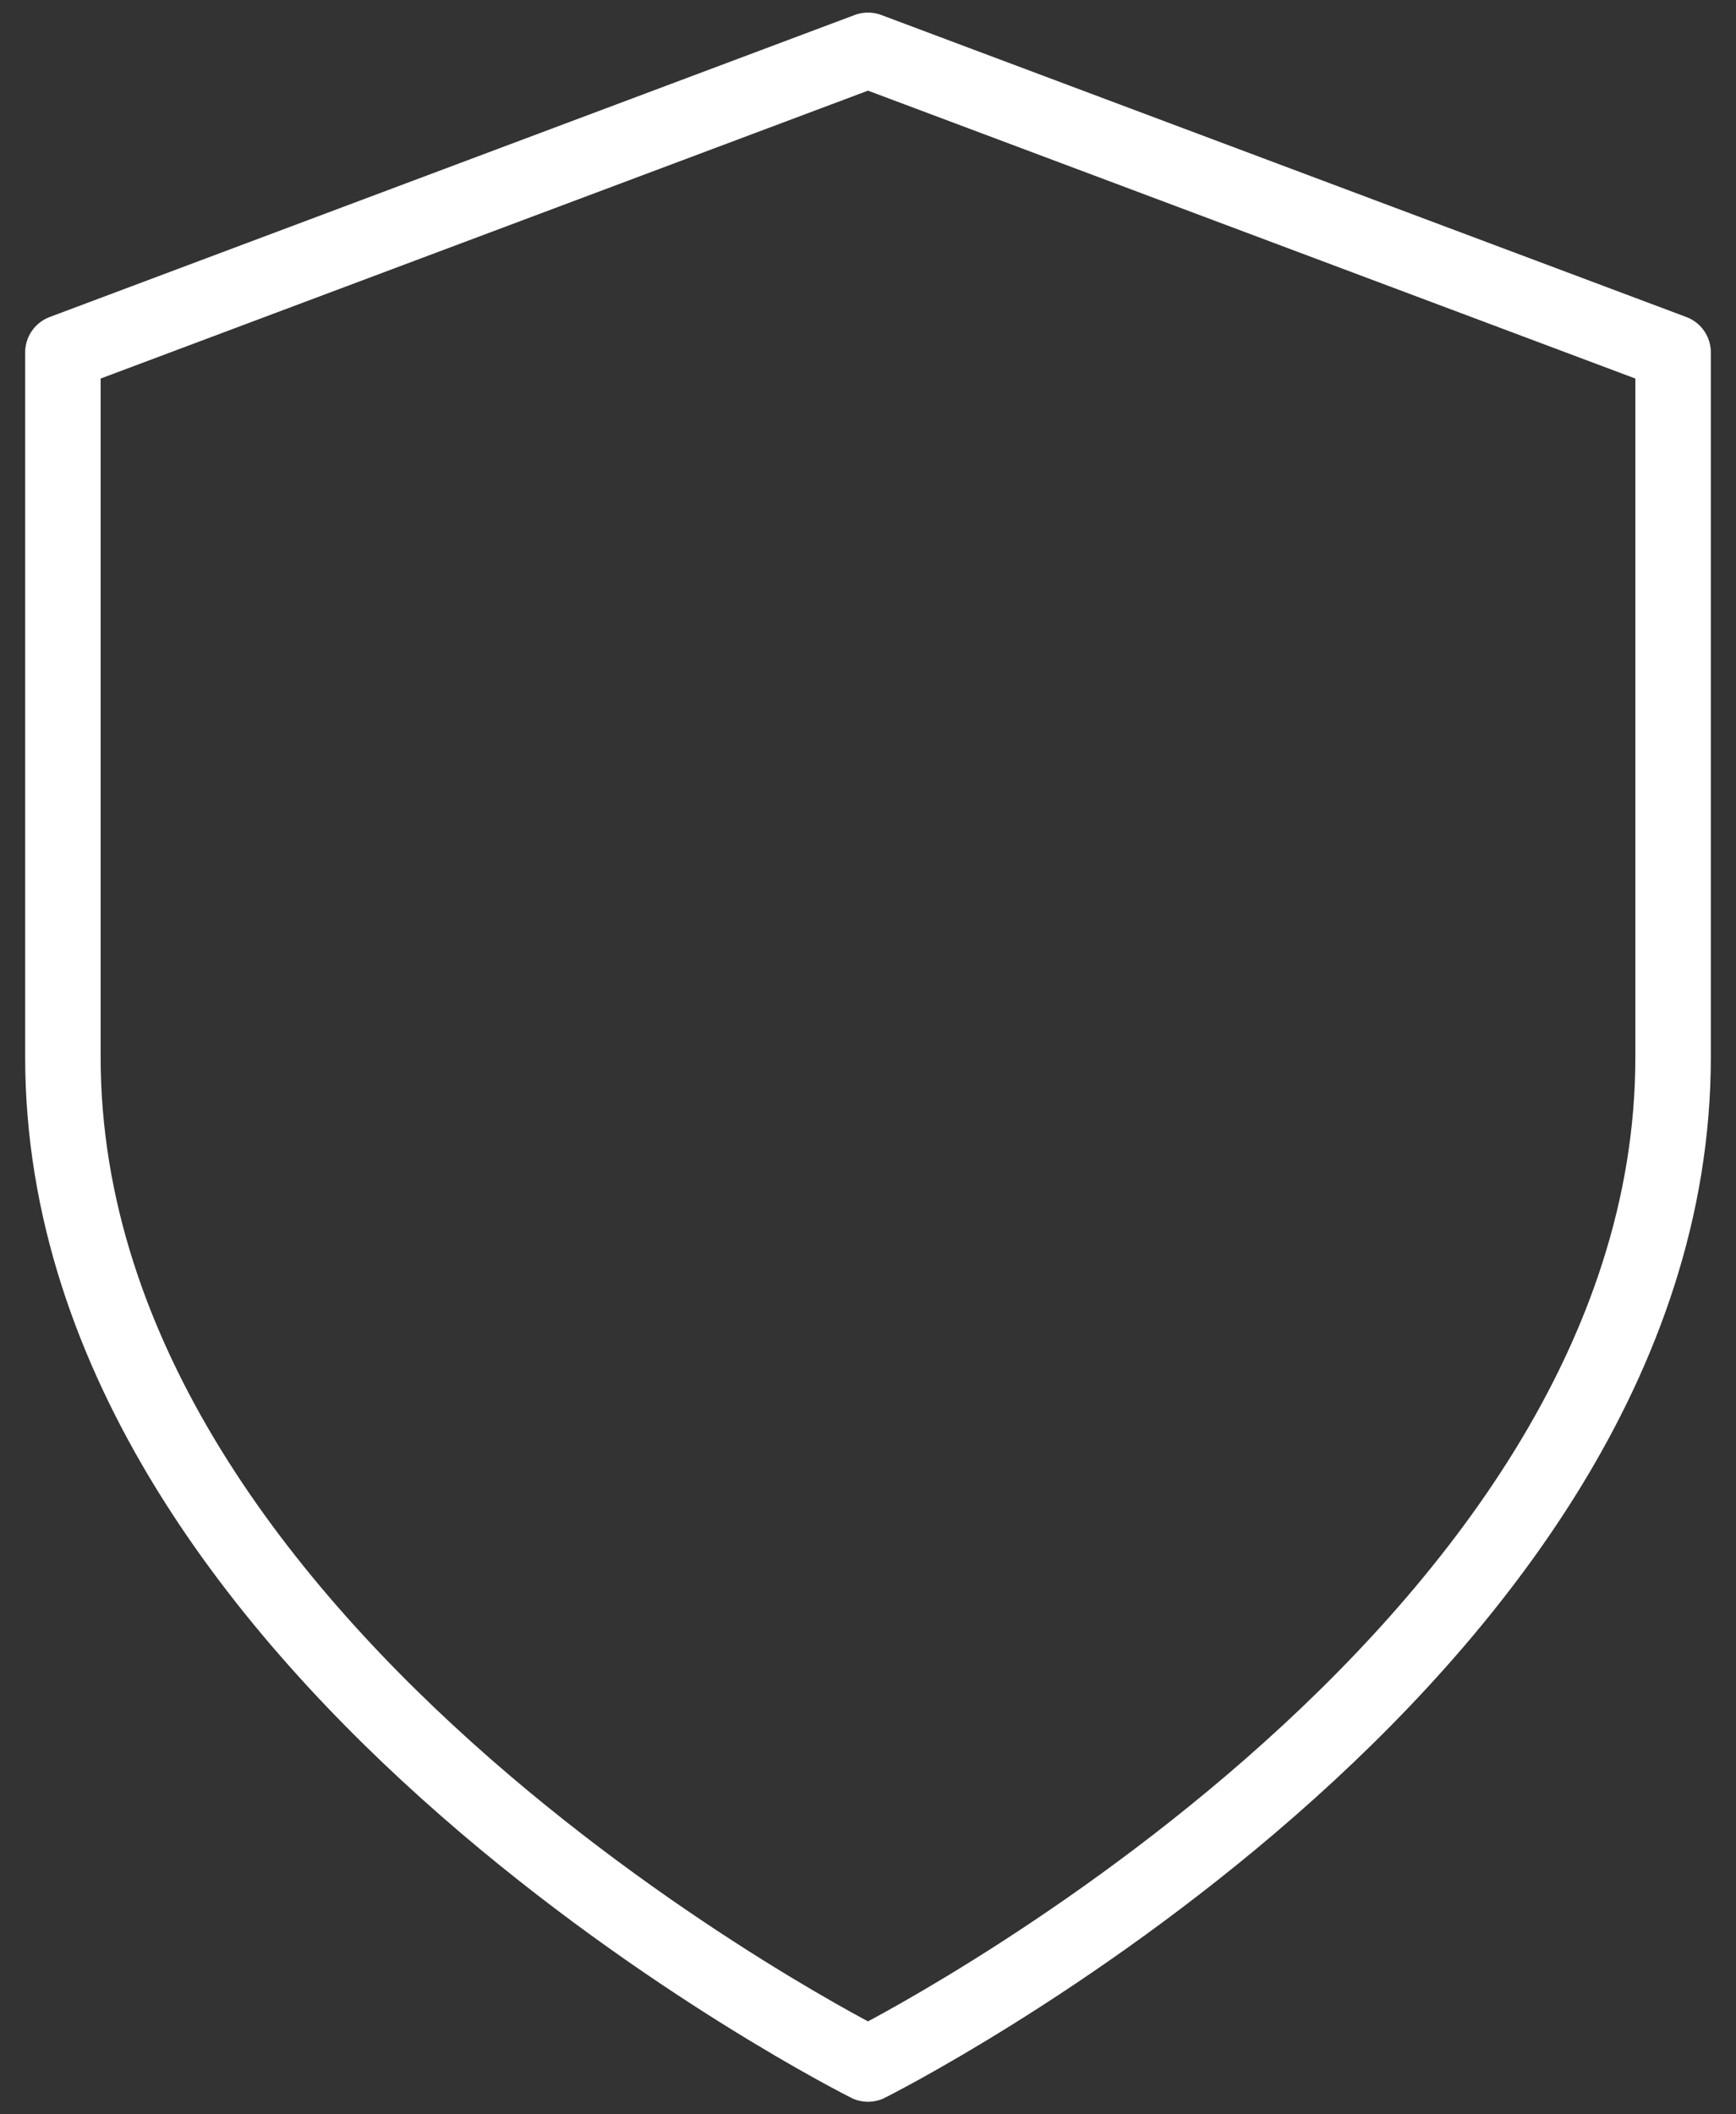
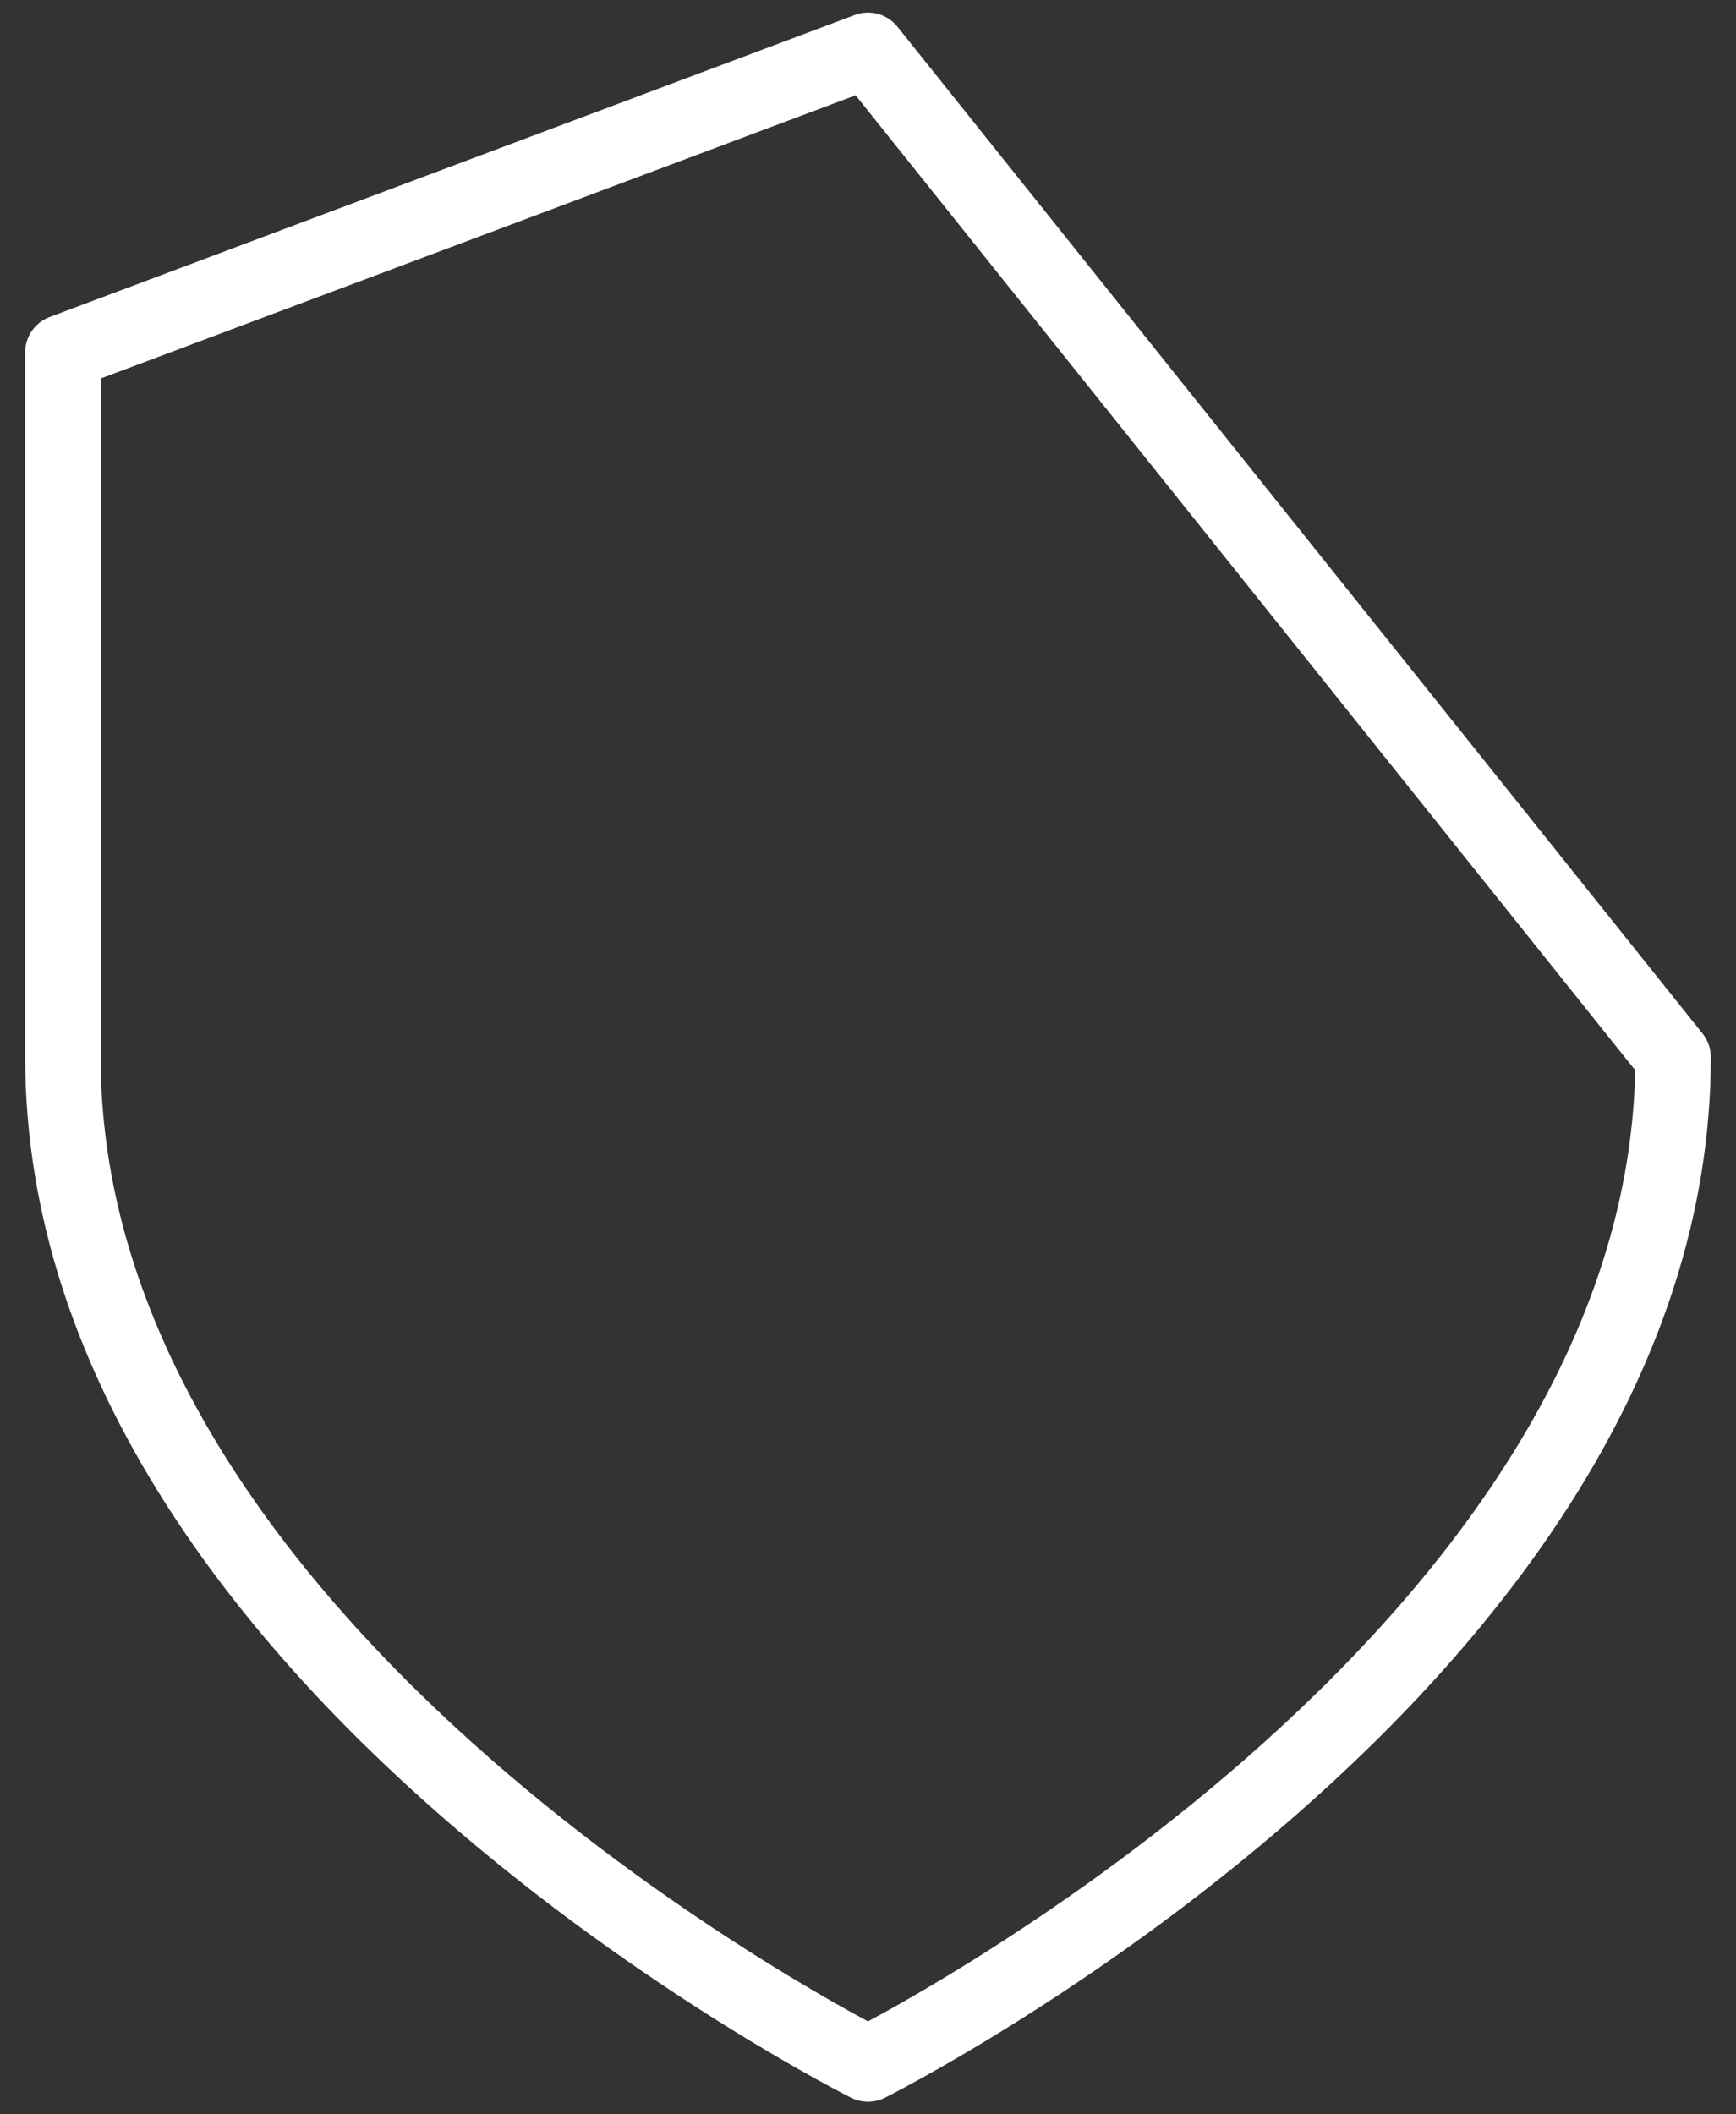
<svg xmlns="http://www.w3.org/2000/svg" width="46" height="56" viewBox="0 0 46 56" fill="none">
  <rect x="0" y="0" width="46" height="56" fill="#333333" stroke="none" />
-   <path d="M23 54.667C23 54.667 44.333 44 44.333 28V9.333L23 1.333L1.667 9.333V28C1.667 44 23 54.667 23 54.667Z" stroke="white" stroke-width="2" stroke-linecap="round" stroke-linejoin="round" />
+   <path d="M23 54.667C23 54.667 44.333 44 44.333 28L23 1.333L1.667 9.333V28C1.667 44 23 54.667 23 54.667Z" stroke="white" stroke-width="2" stroke-linecap="round" stroke-linejoin="round" />
</svg>